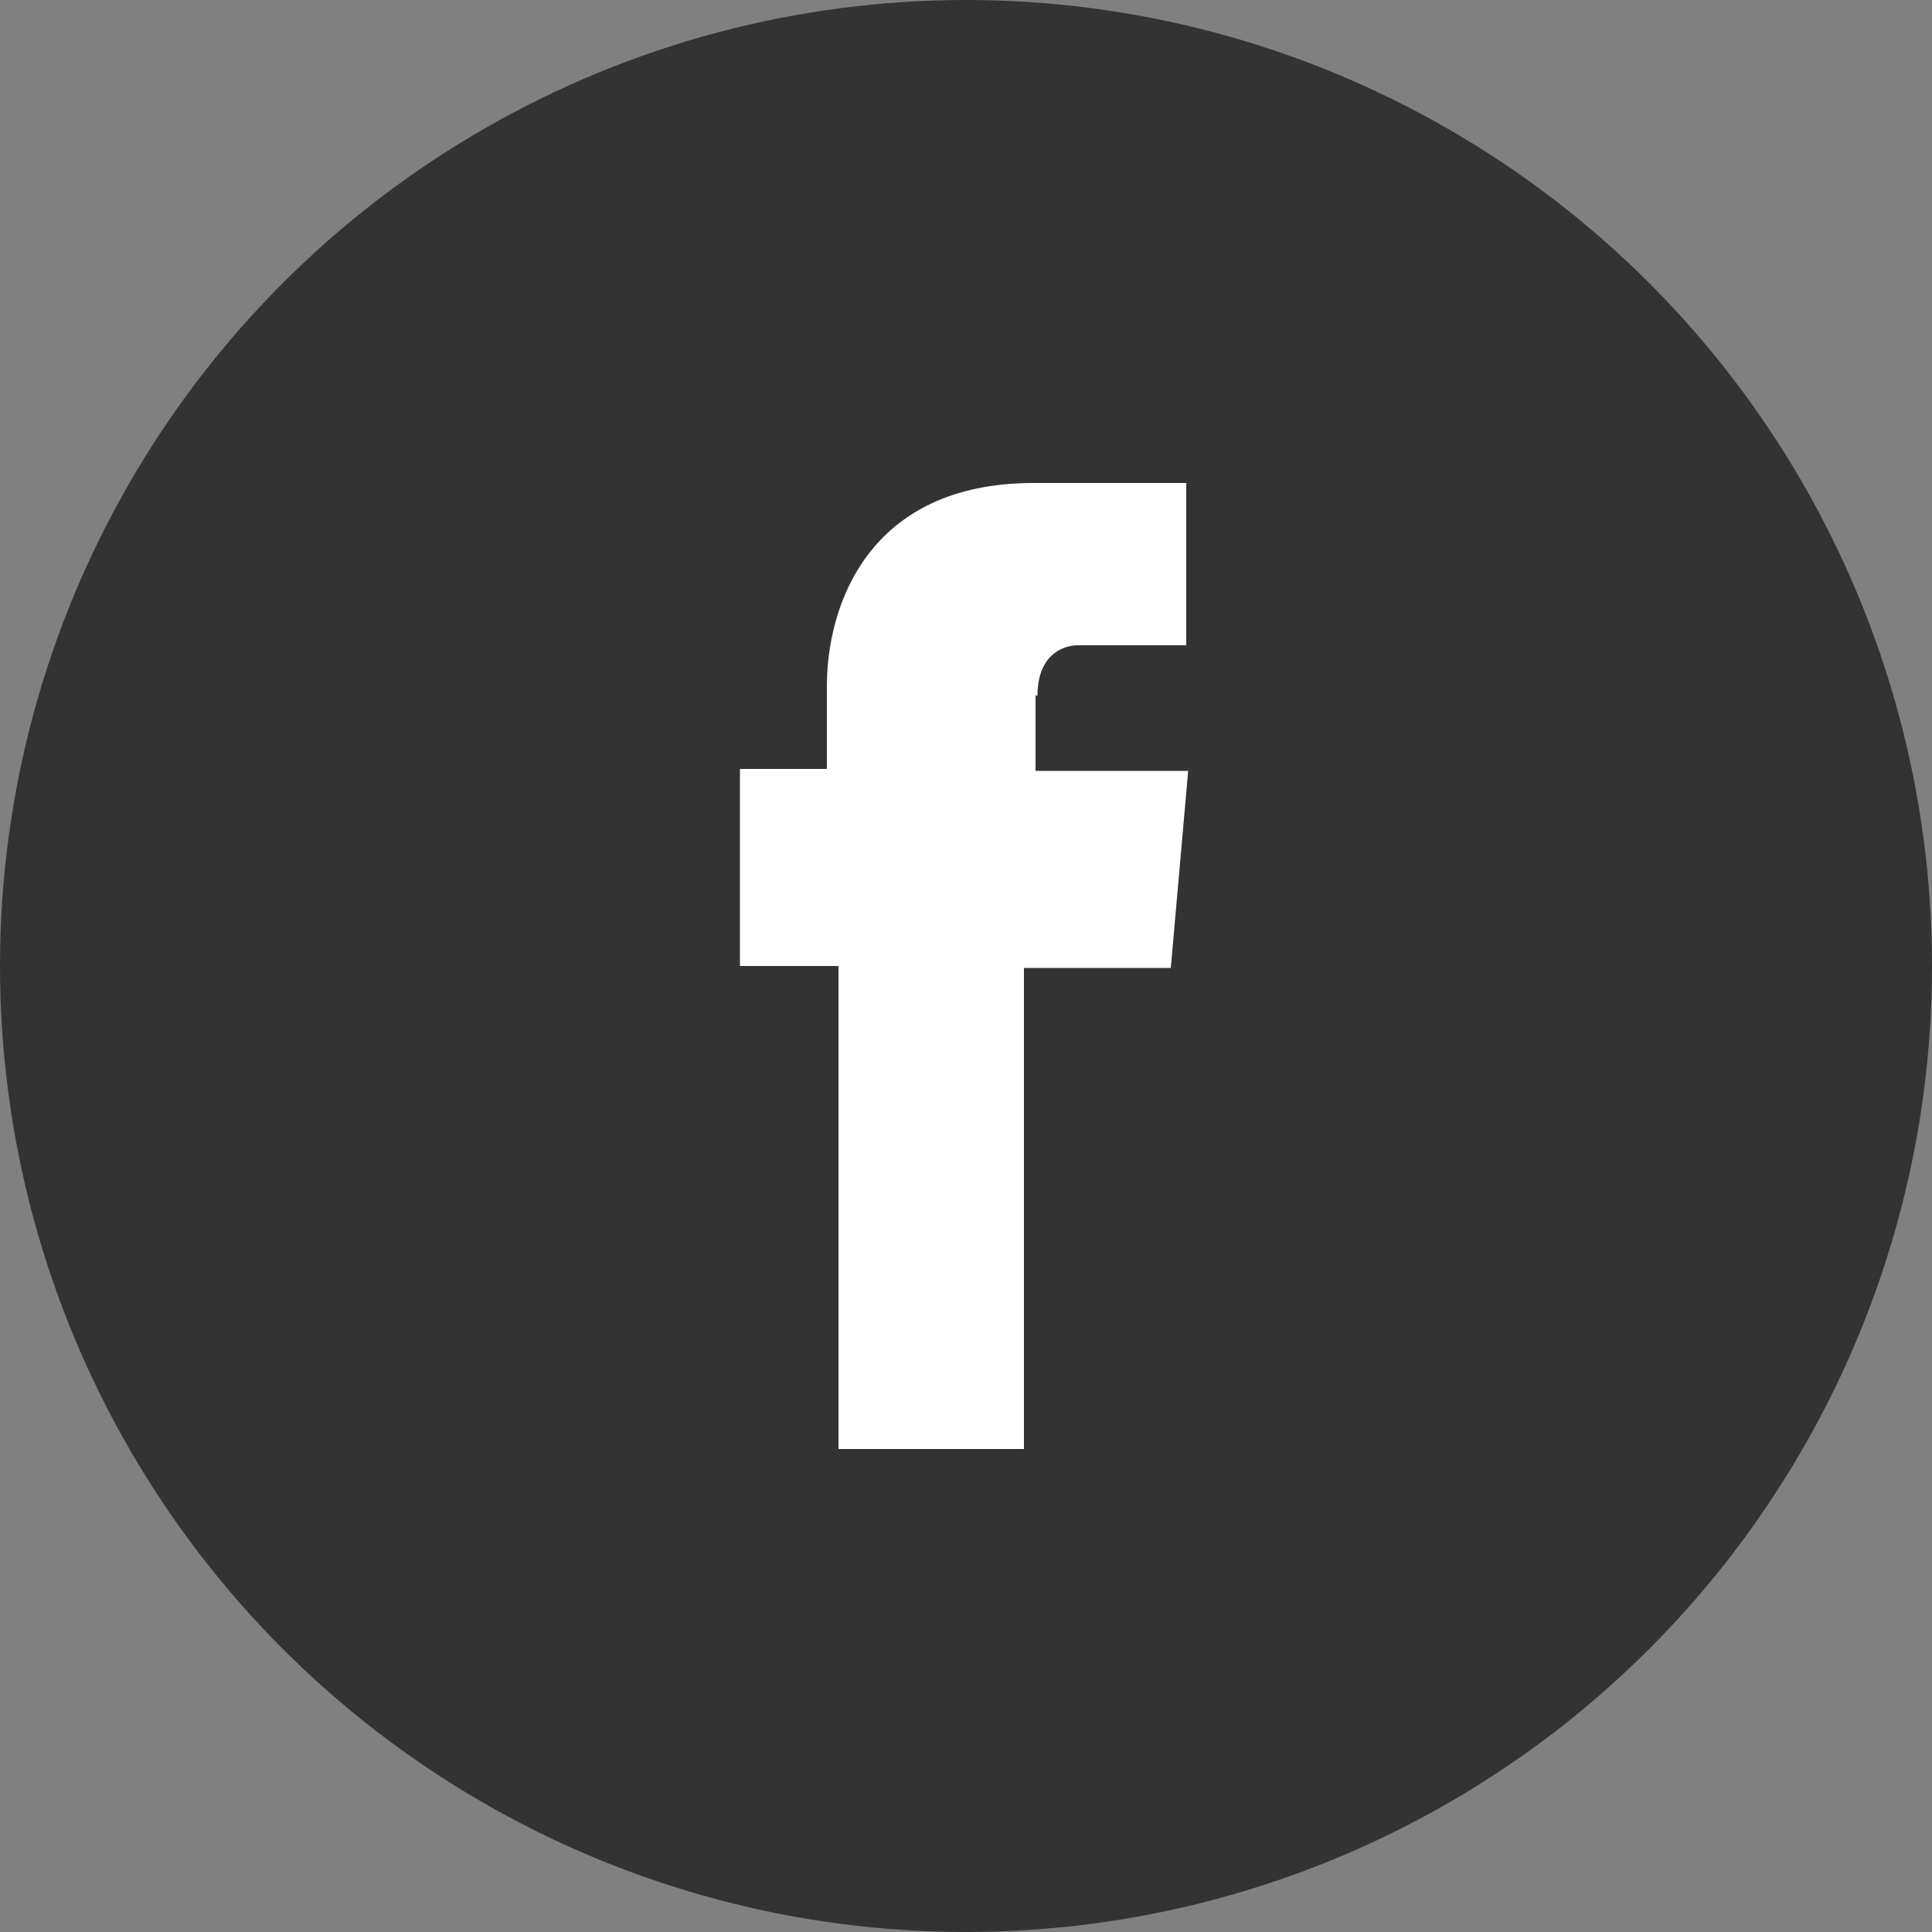
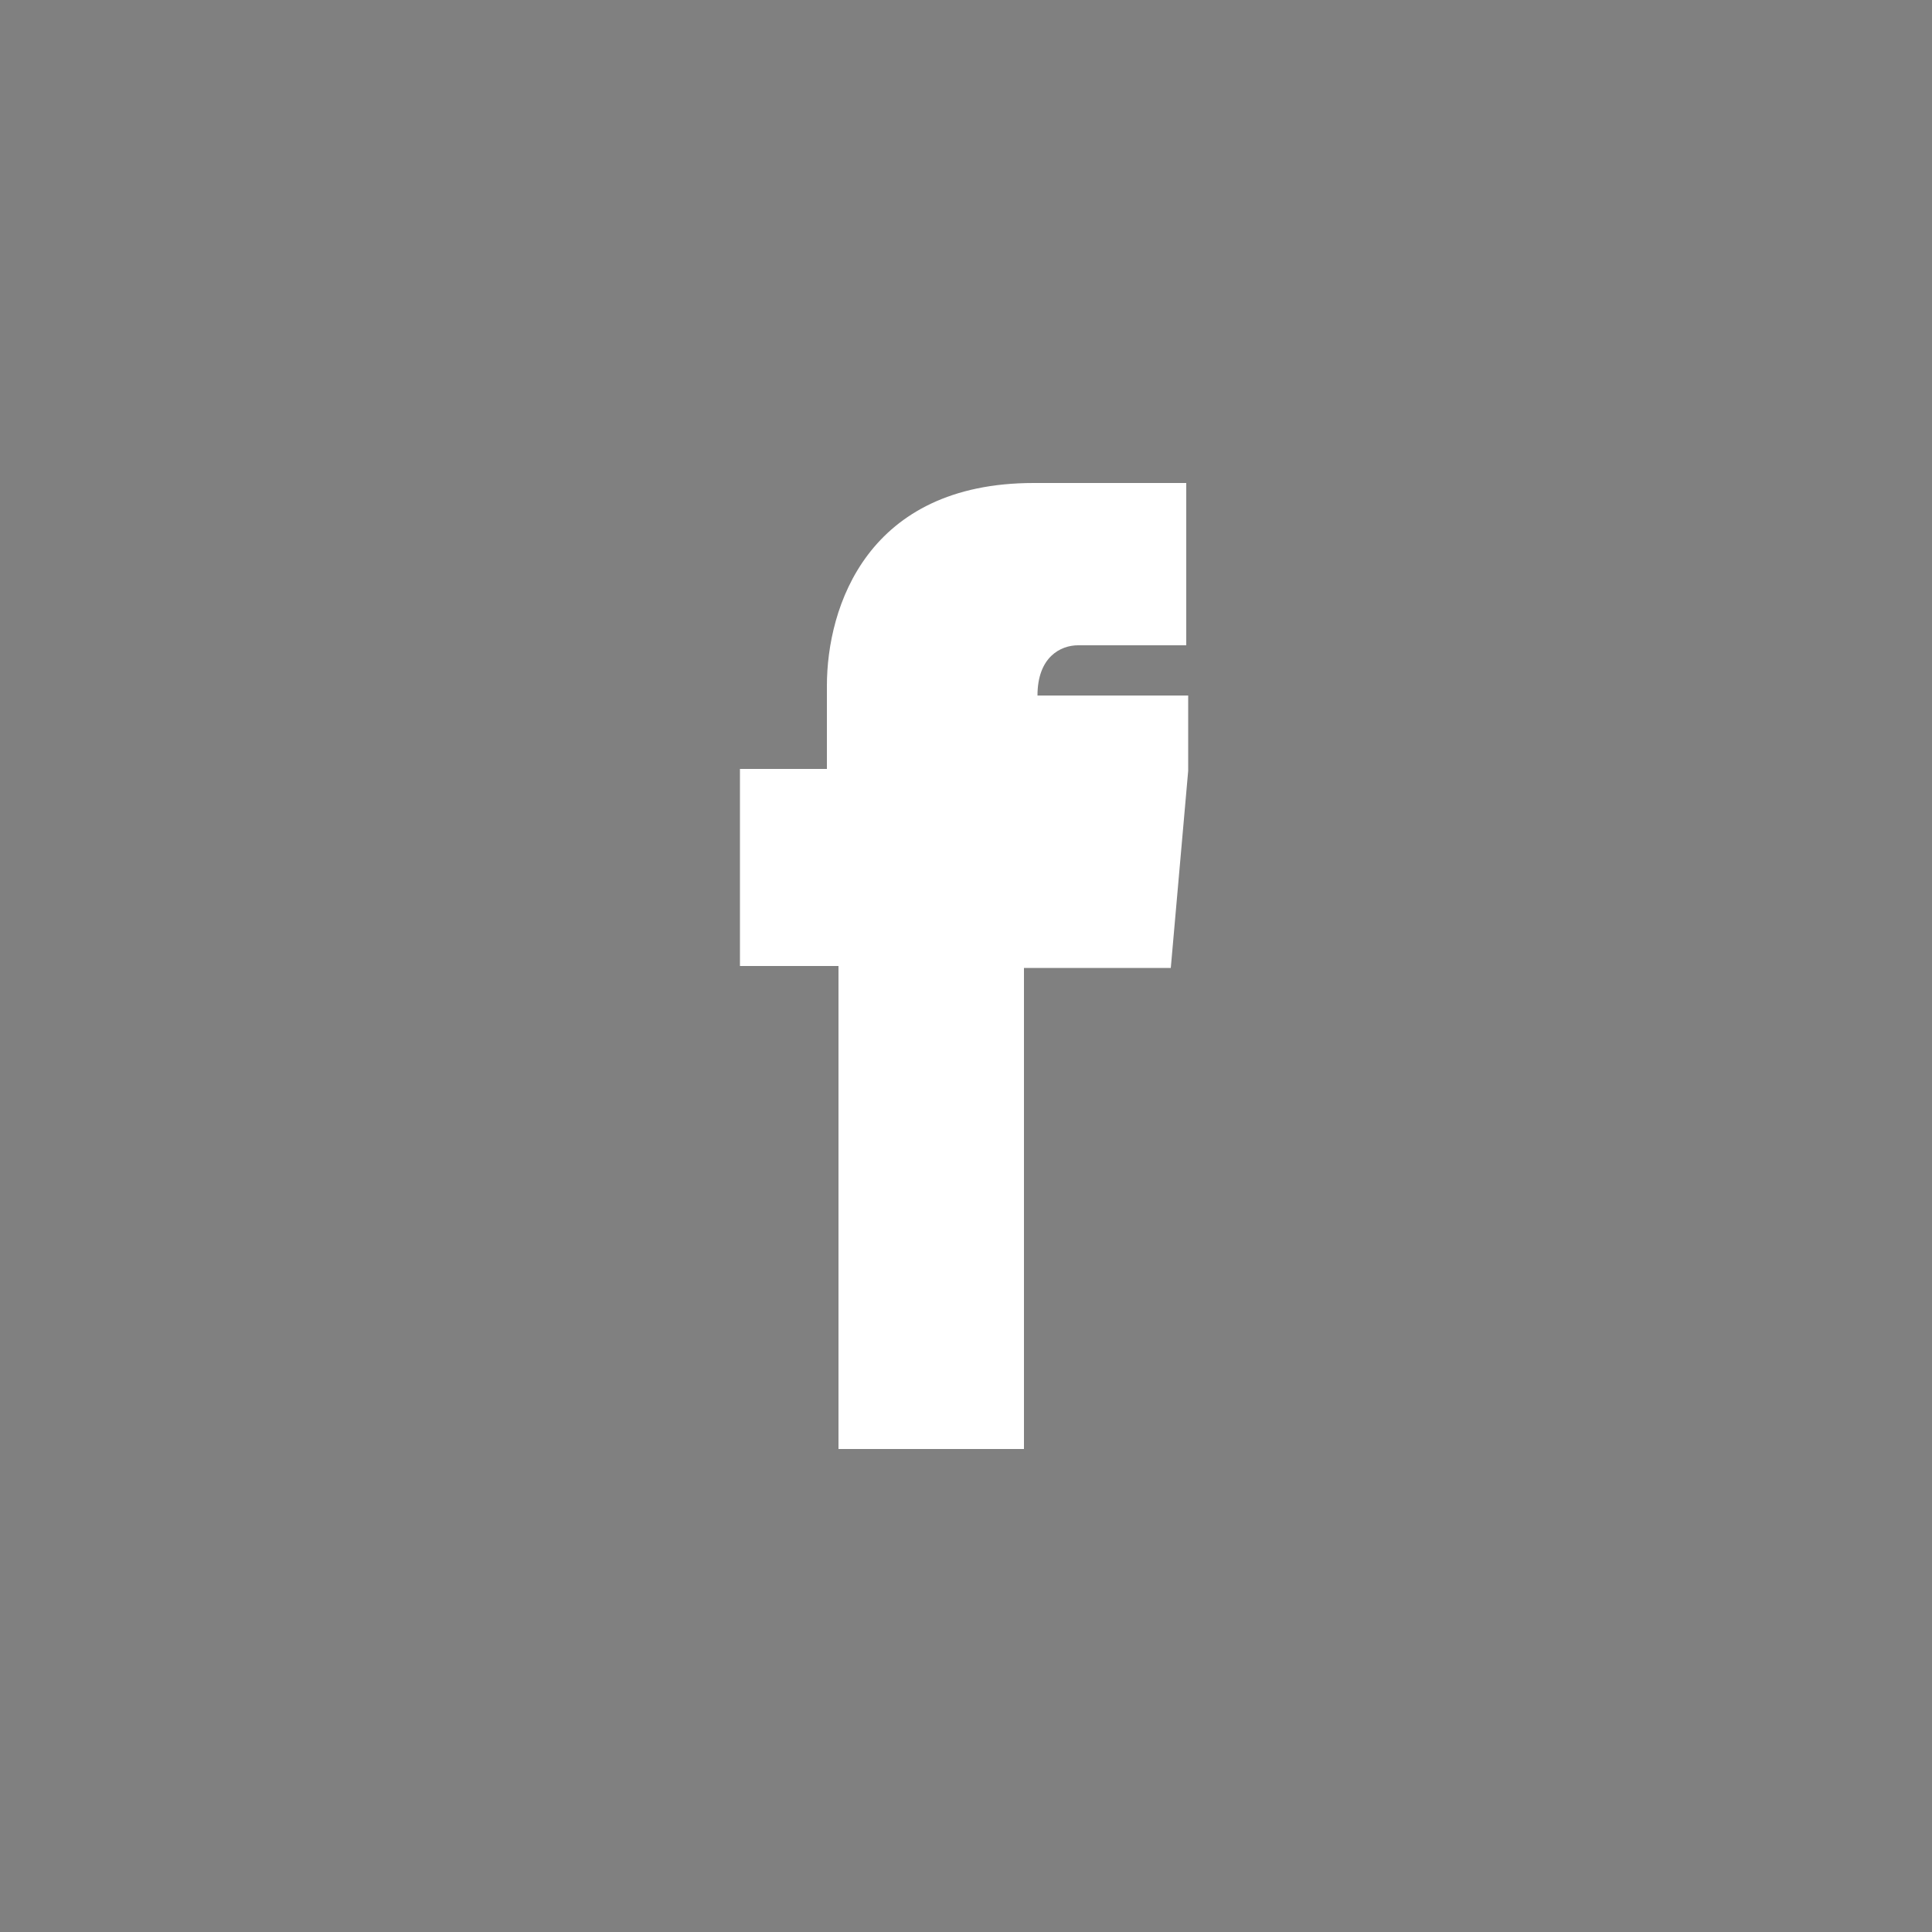
<svg xmlns="http://www.w3.org/2000/svg" id="Слой_1" x="0px" y="0px" viewBox="0 0 100 100" xml:space="preserve">
  <rect x="0" y="0" width="100" height="100" fill="#808080" stroke="none" />
-   <circle fill="#333333" cx="50" cy="50" r="50" />
-   <path fill="#FFFFFF" d="M53.7,36c0-2,1.2-2.6,2.1-2.6h5.6V25h-7.9c-8.6,0-10.7,6.4-10.7,10.5v4.3h-4.5v10.2h5.1V75h9.6V50.1h7.6 l0.9-10.2h-7.9V36z" />
+   <path fill="#FFFFFF" d="M53.7,36c0-2,1.2-2.6,2.1-2.6h5.6V25h-7.9c-8.6,0-10.7,6.4-10.7,10.5v4.3h-4.5v10.2h5.1V75h9.6V50.1h7.6 l0.9-10.2V36z" />
</svg>